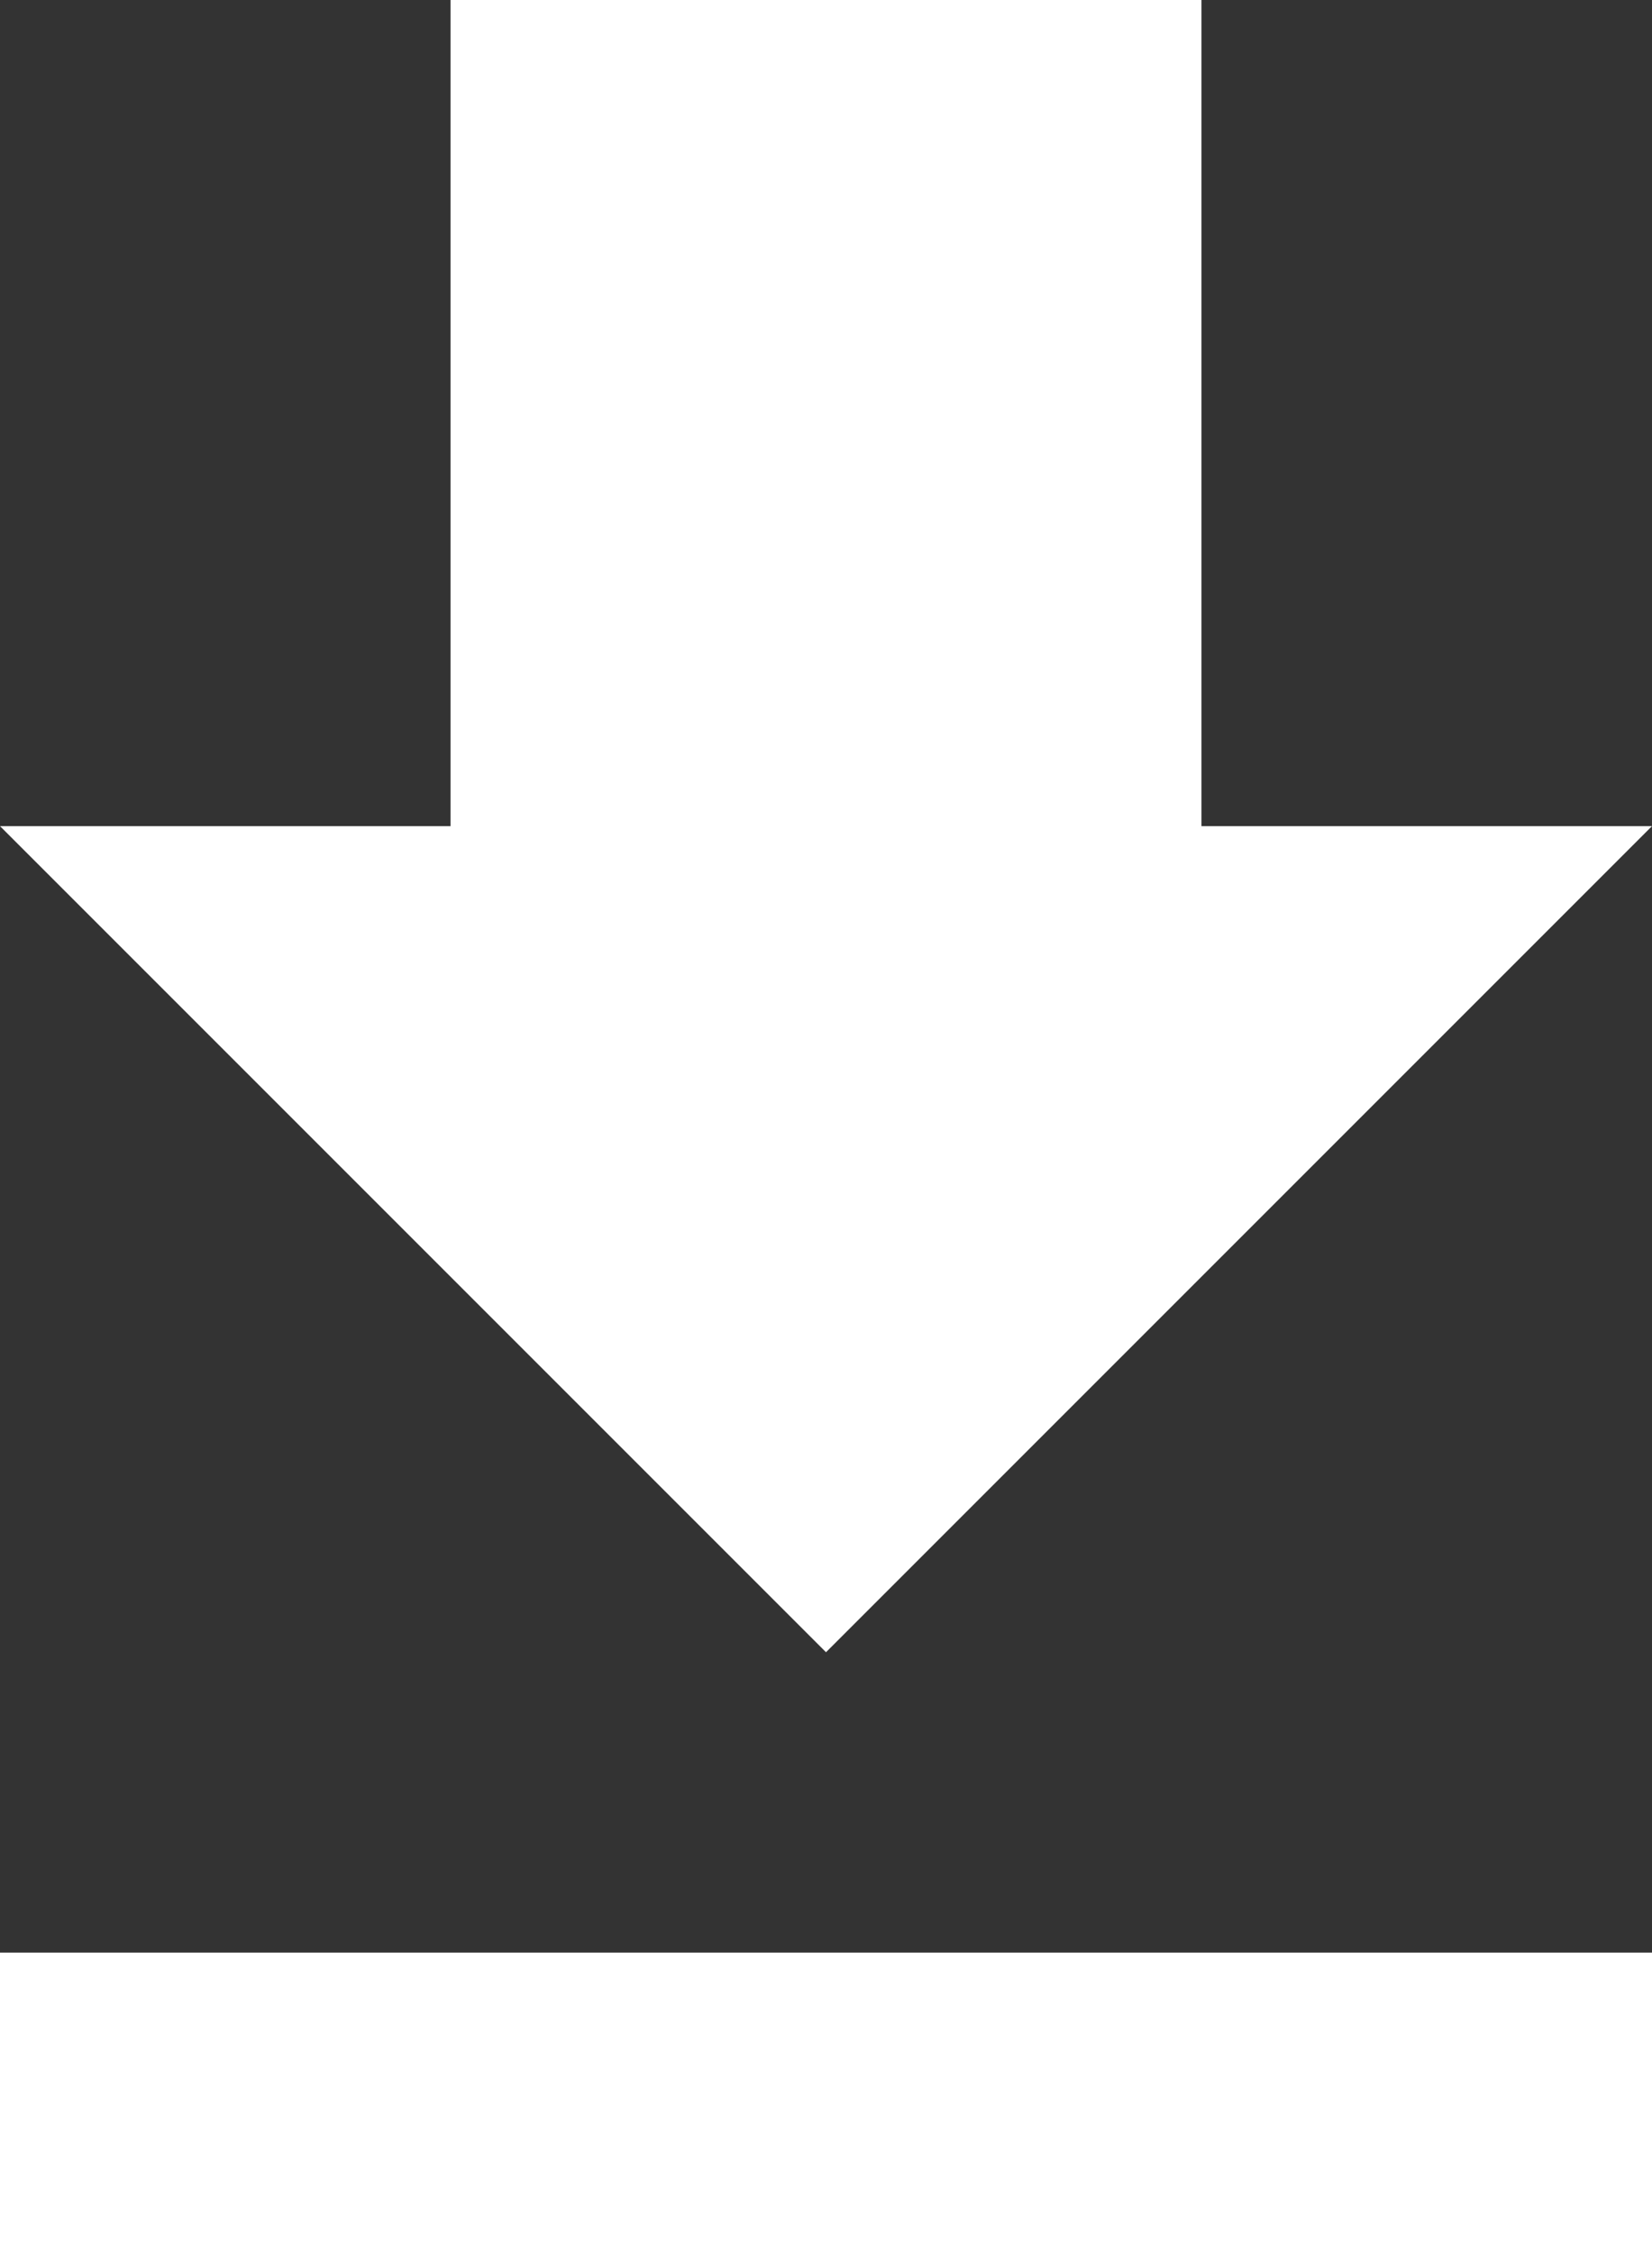
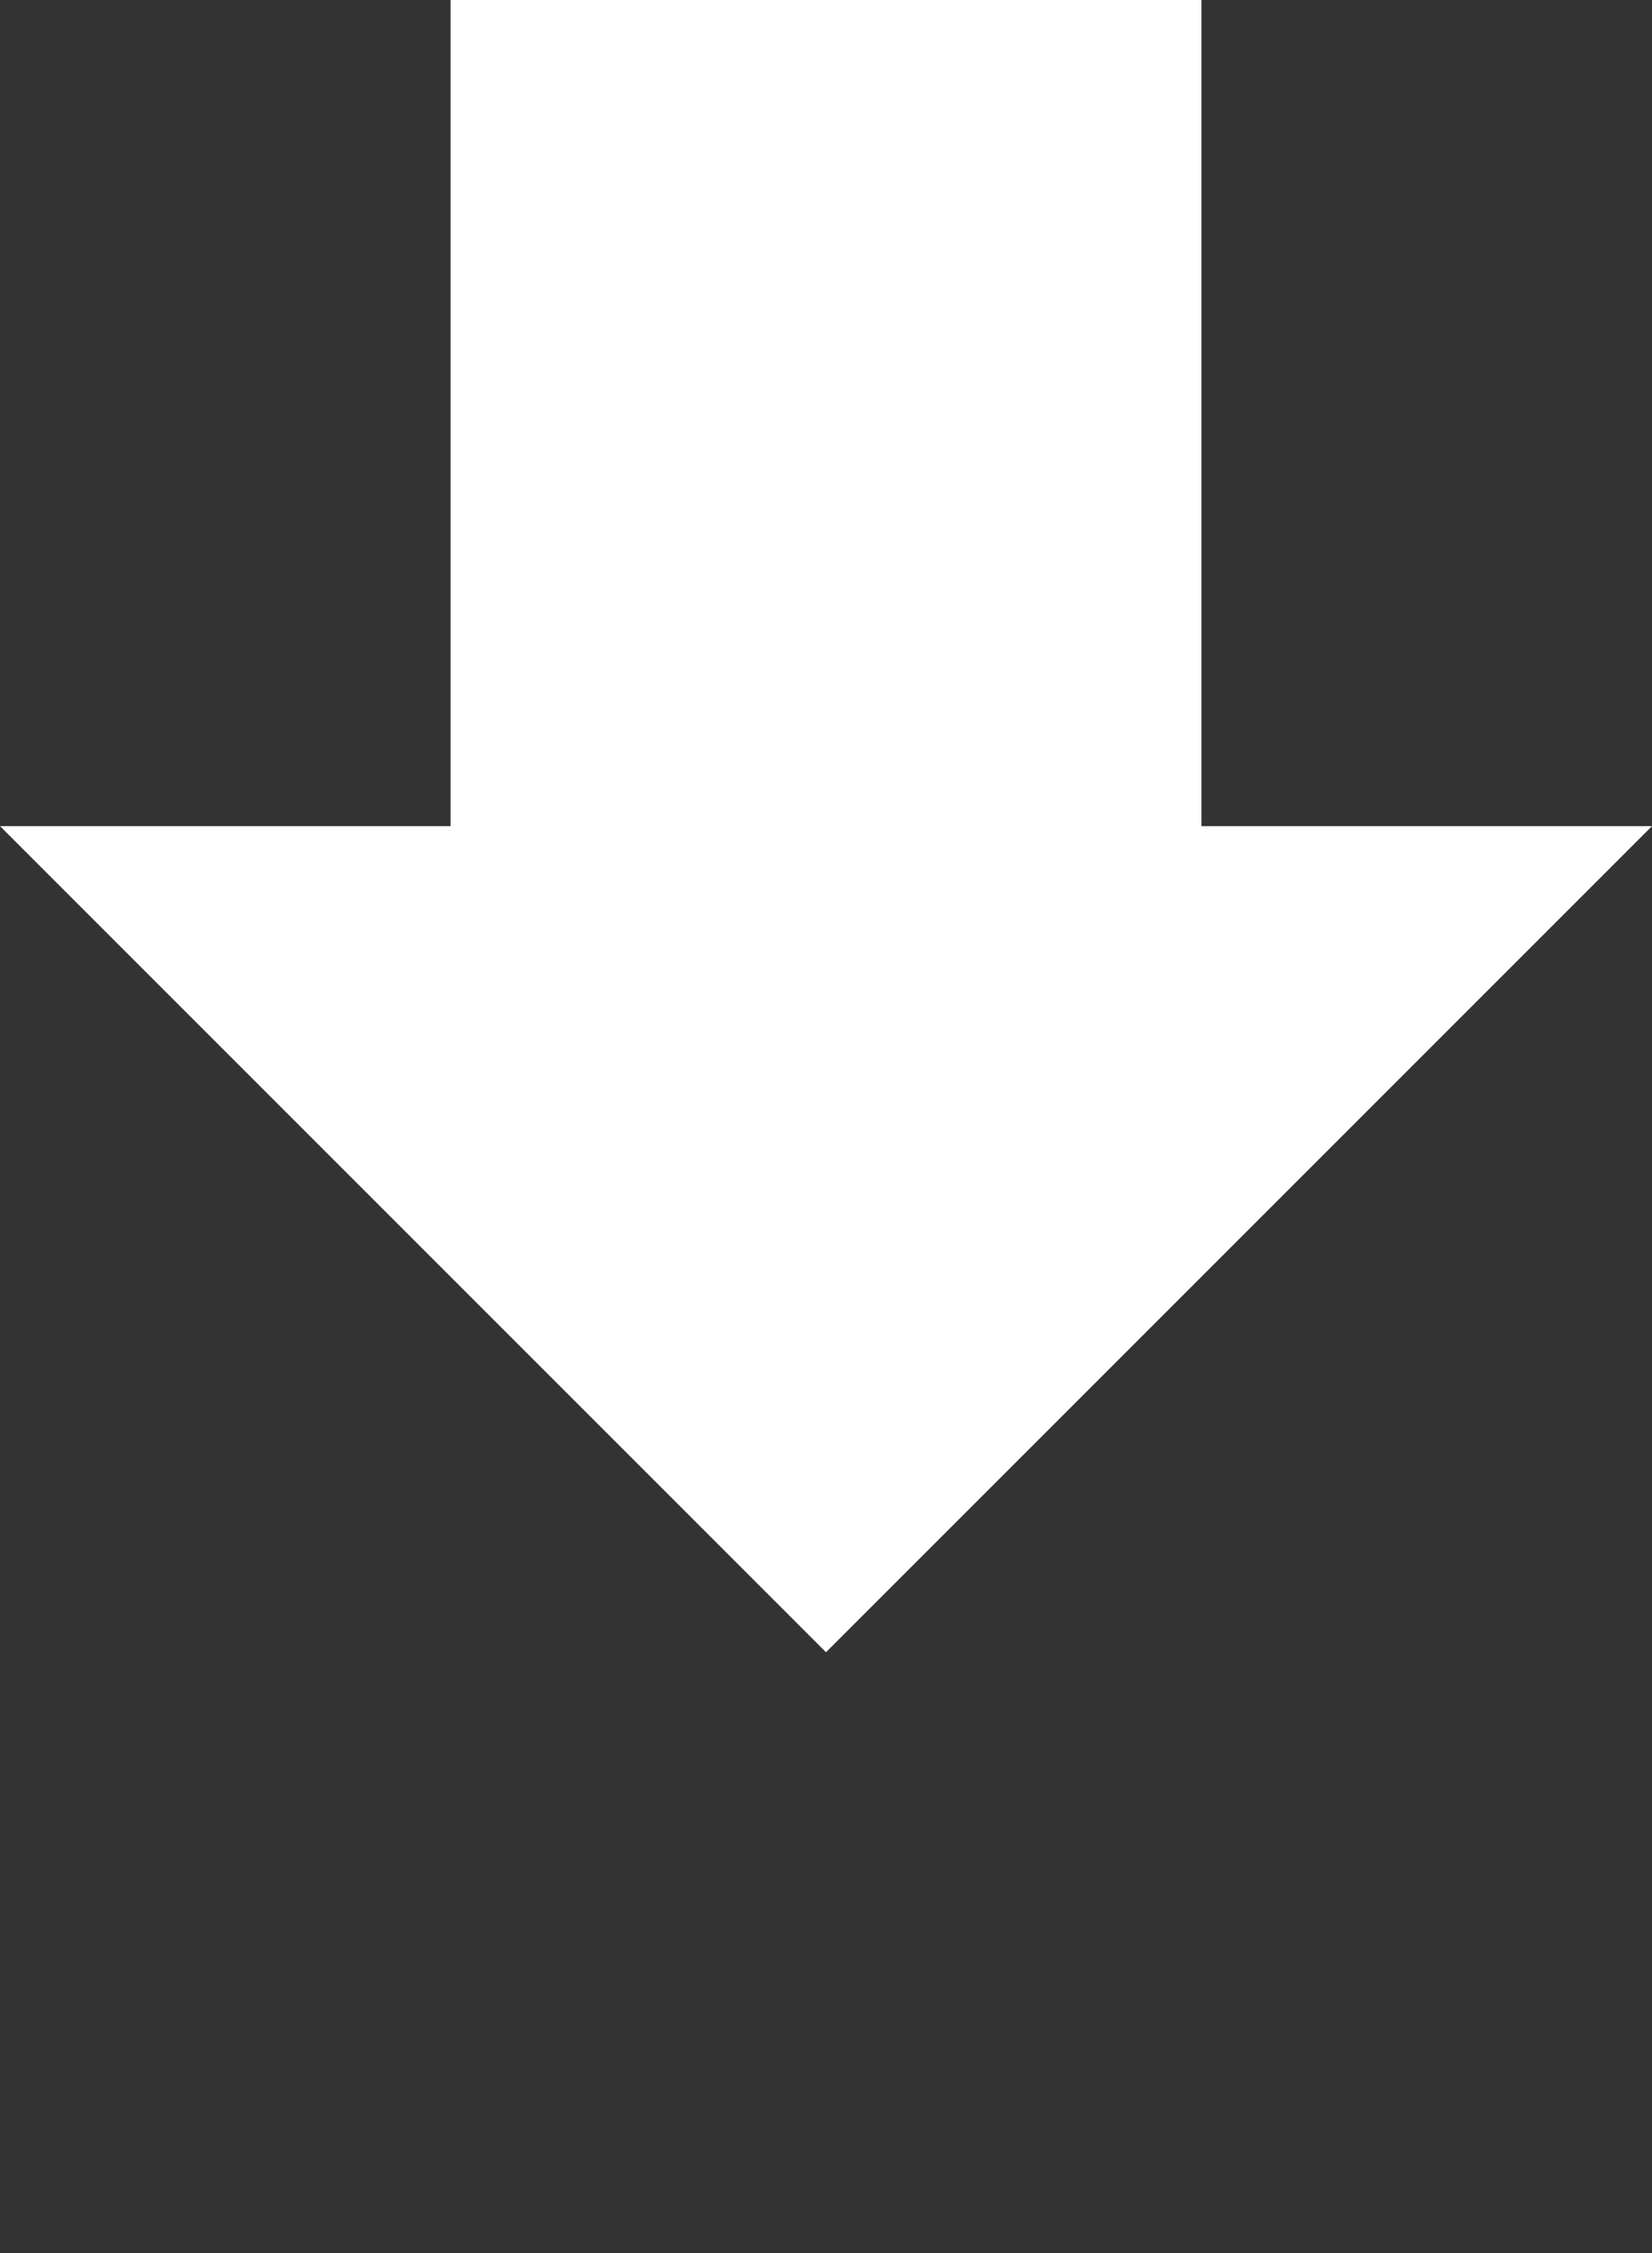
<svg xmlns="http://www.w3.org/2000/svg" width="11" height="15" viewBox="0 0 11 15" fill="none">
  <rect x="0" y="0" width="11" height="15" fill="#333333" stroke="none" />
-   <path fill-rule="evenodd" clip-rule="evenodd" d="M3 0H8V5.5L11 5.5L5.5 11L0 5.5L3 5.5V0ZM11 15V13H0V15H11Z" fill="white" />
+   <path fill-rule="evenodd" clip-rule="evenodd" d="M3 0H8V5.5L11 5.5L5.5 11L0 5.5L3 5.5V0ZM11 15V13V15H11Z" fill="white" />
</svg>